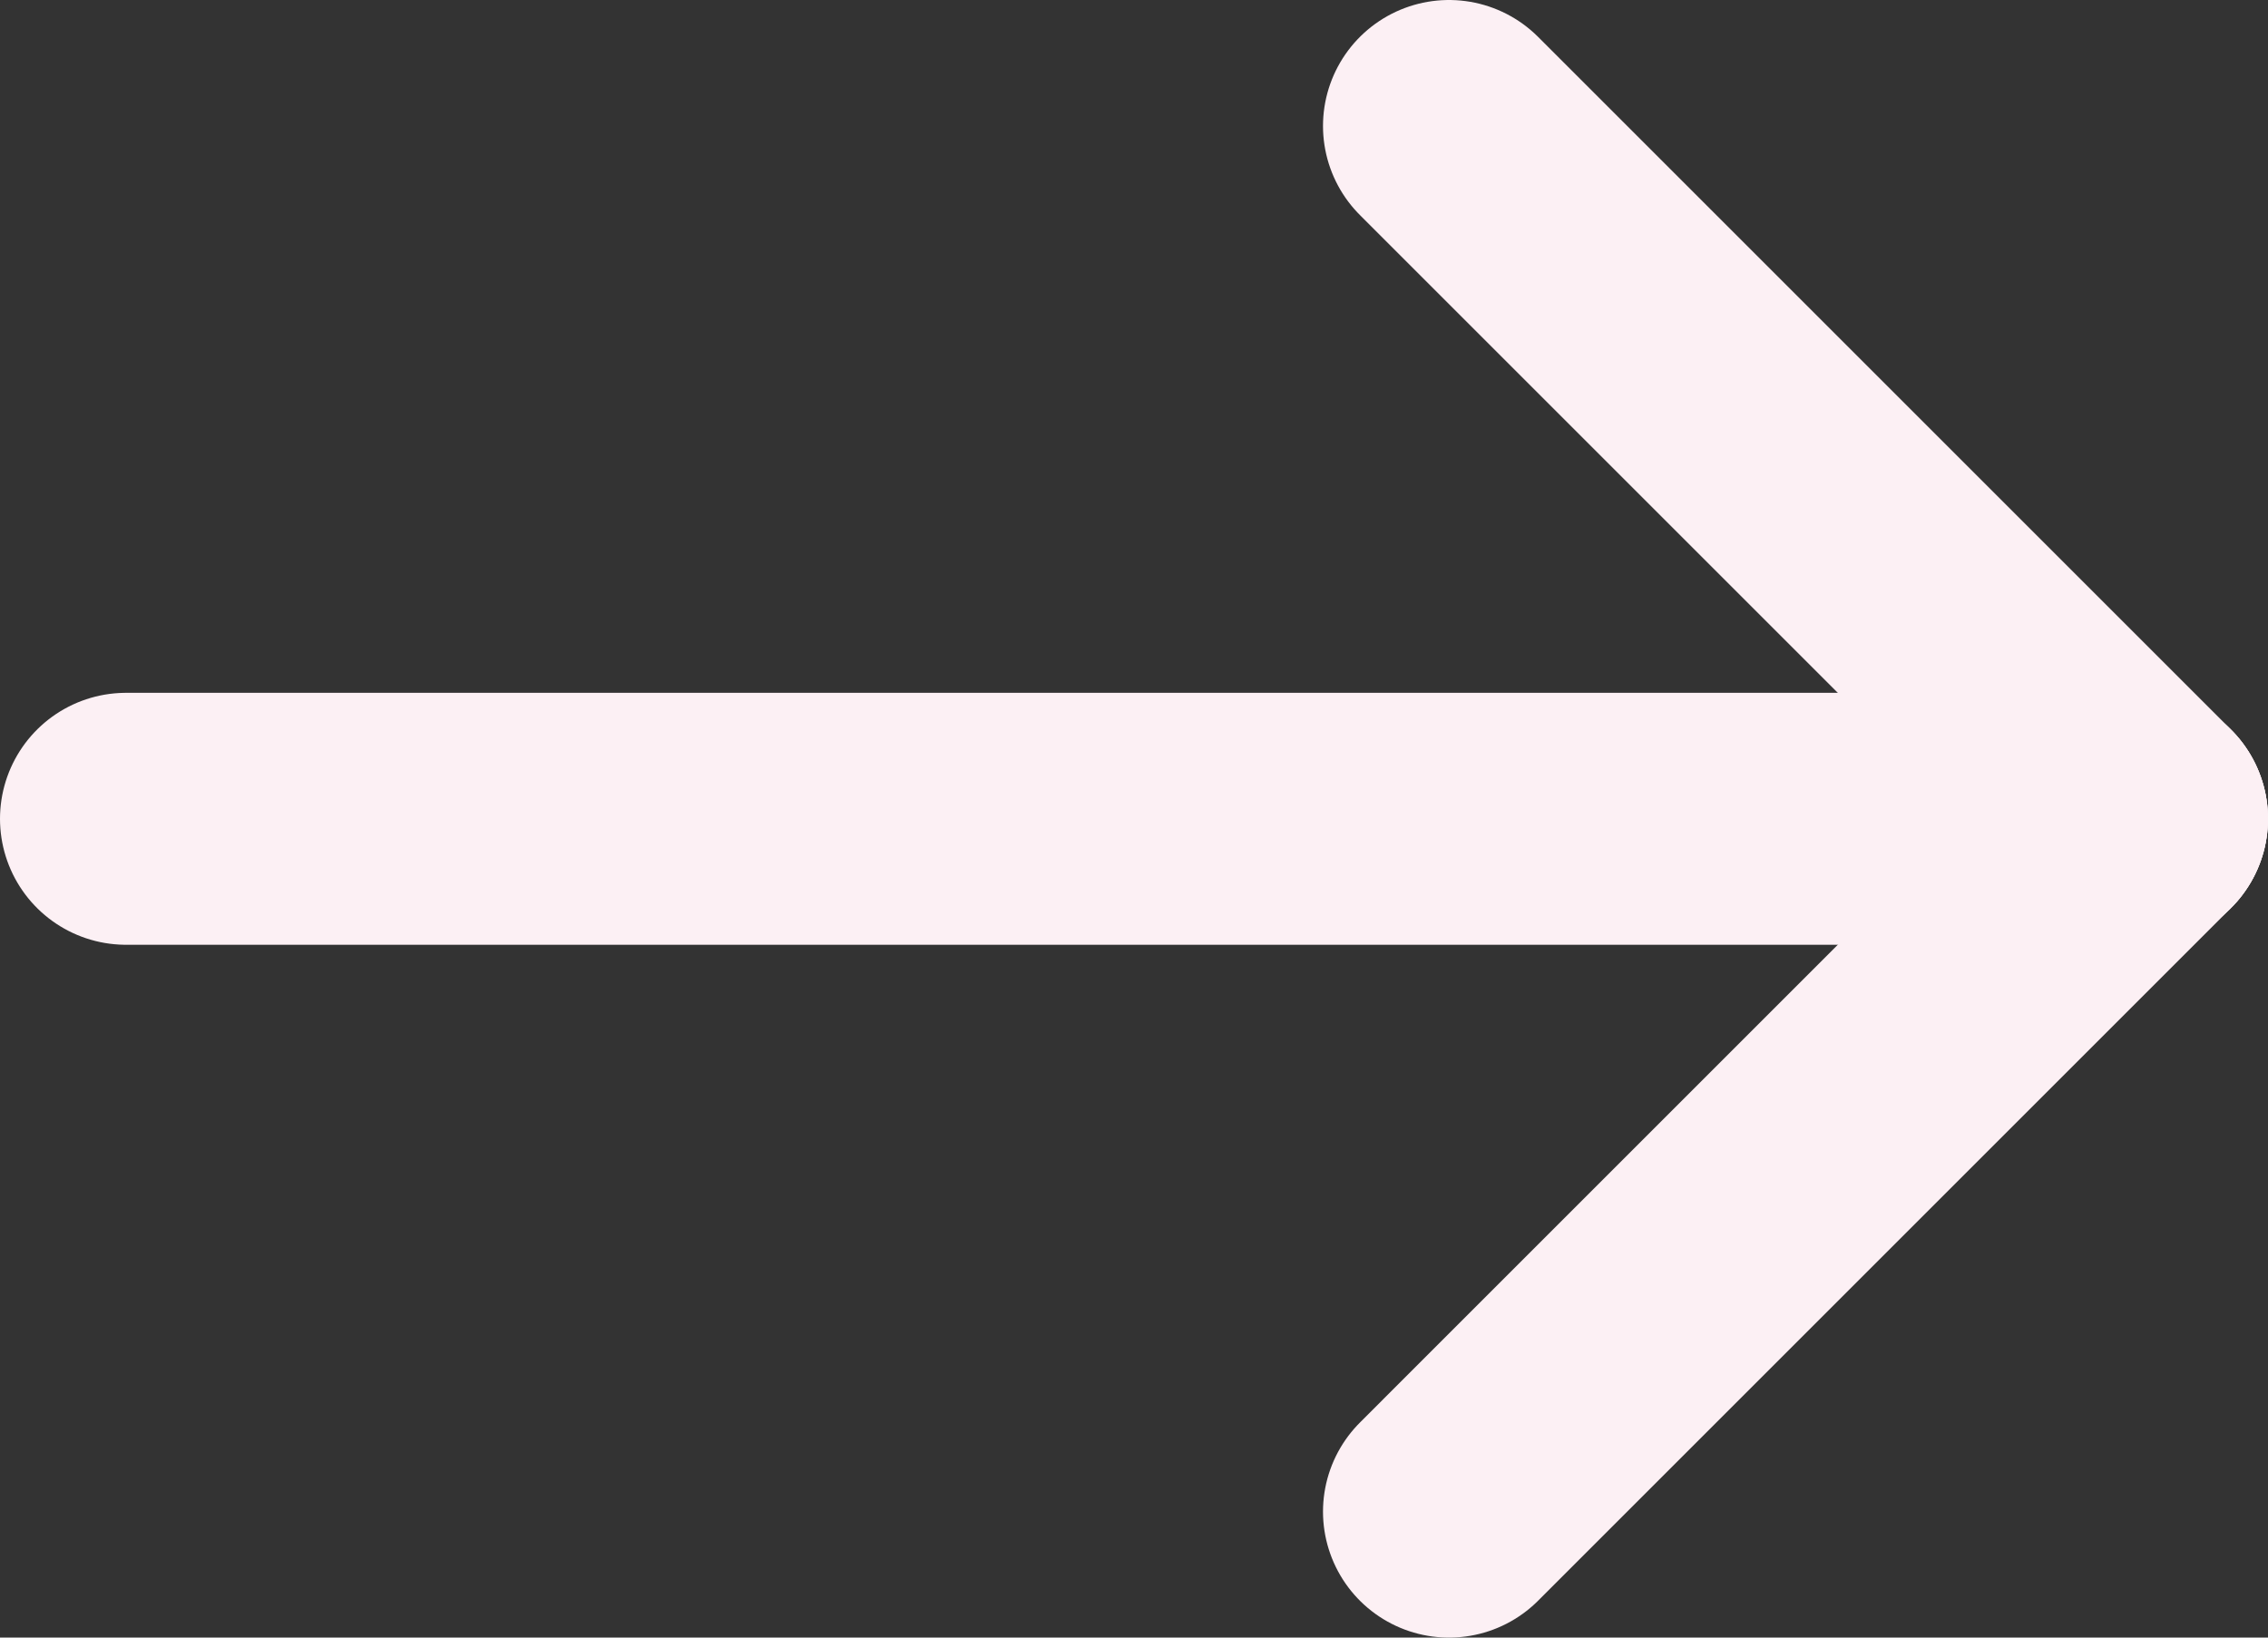
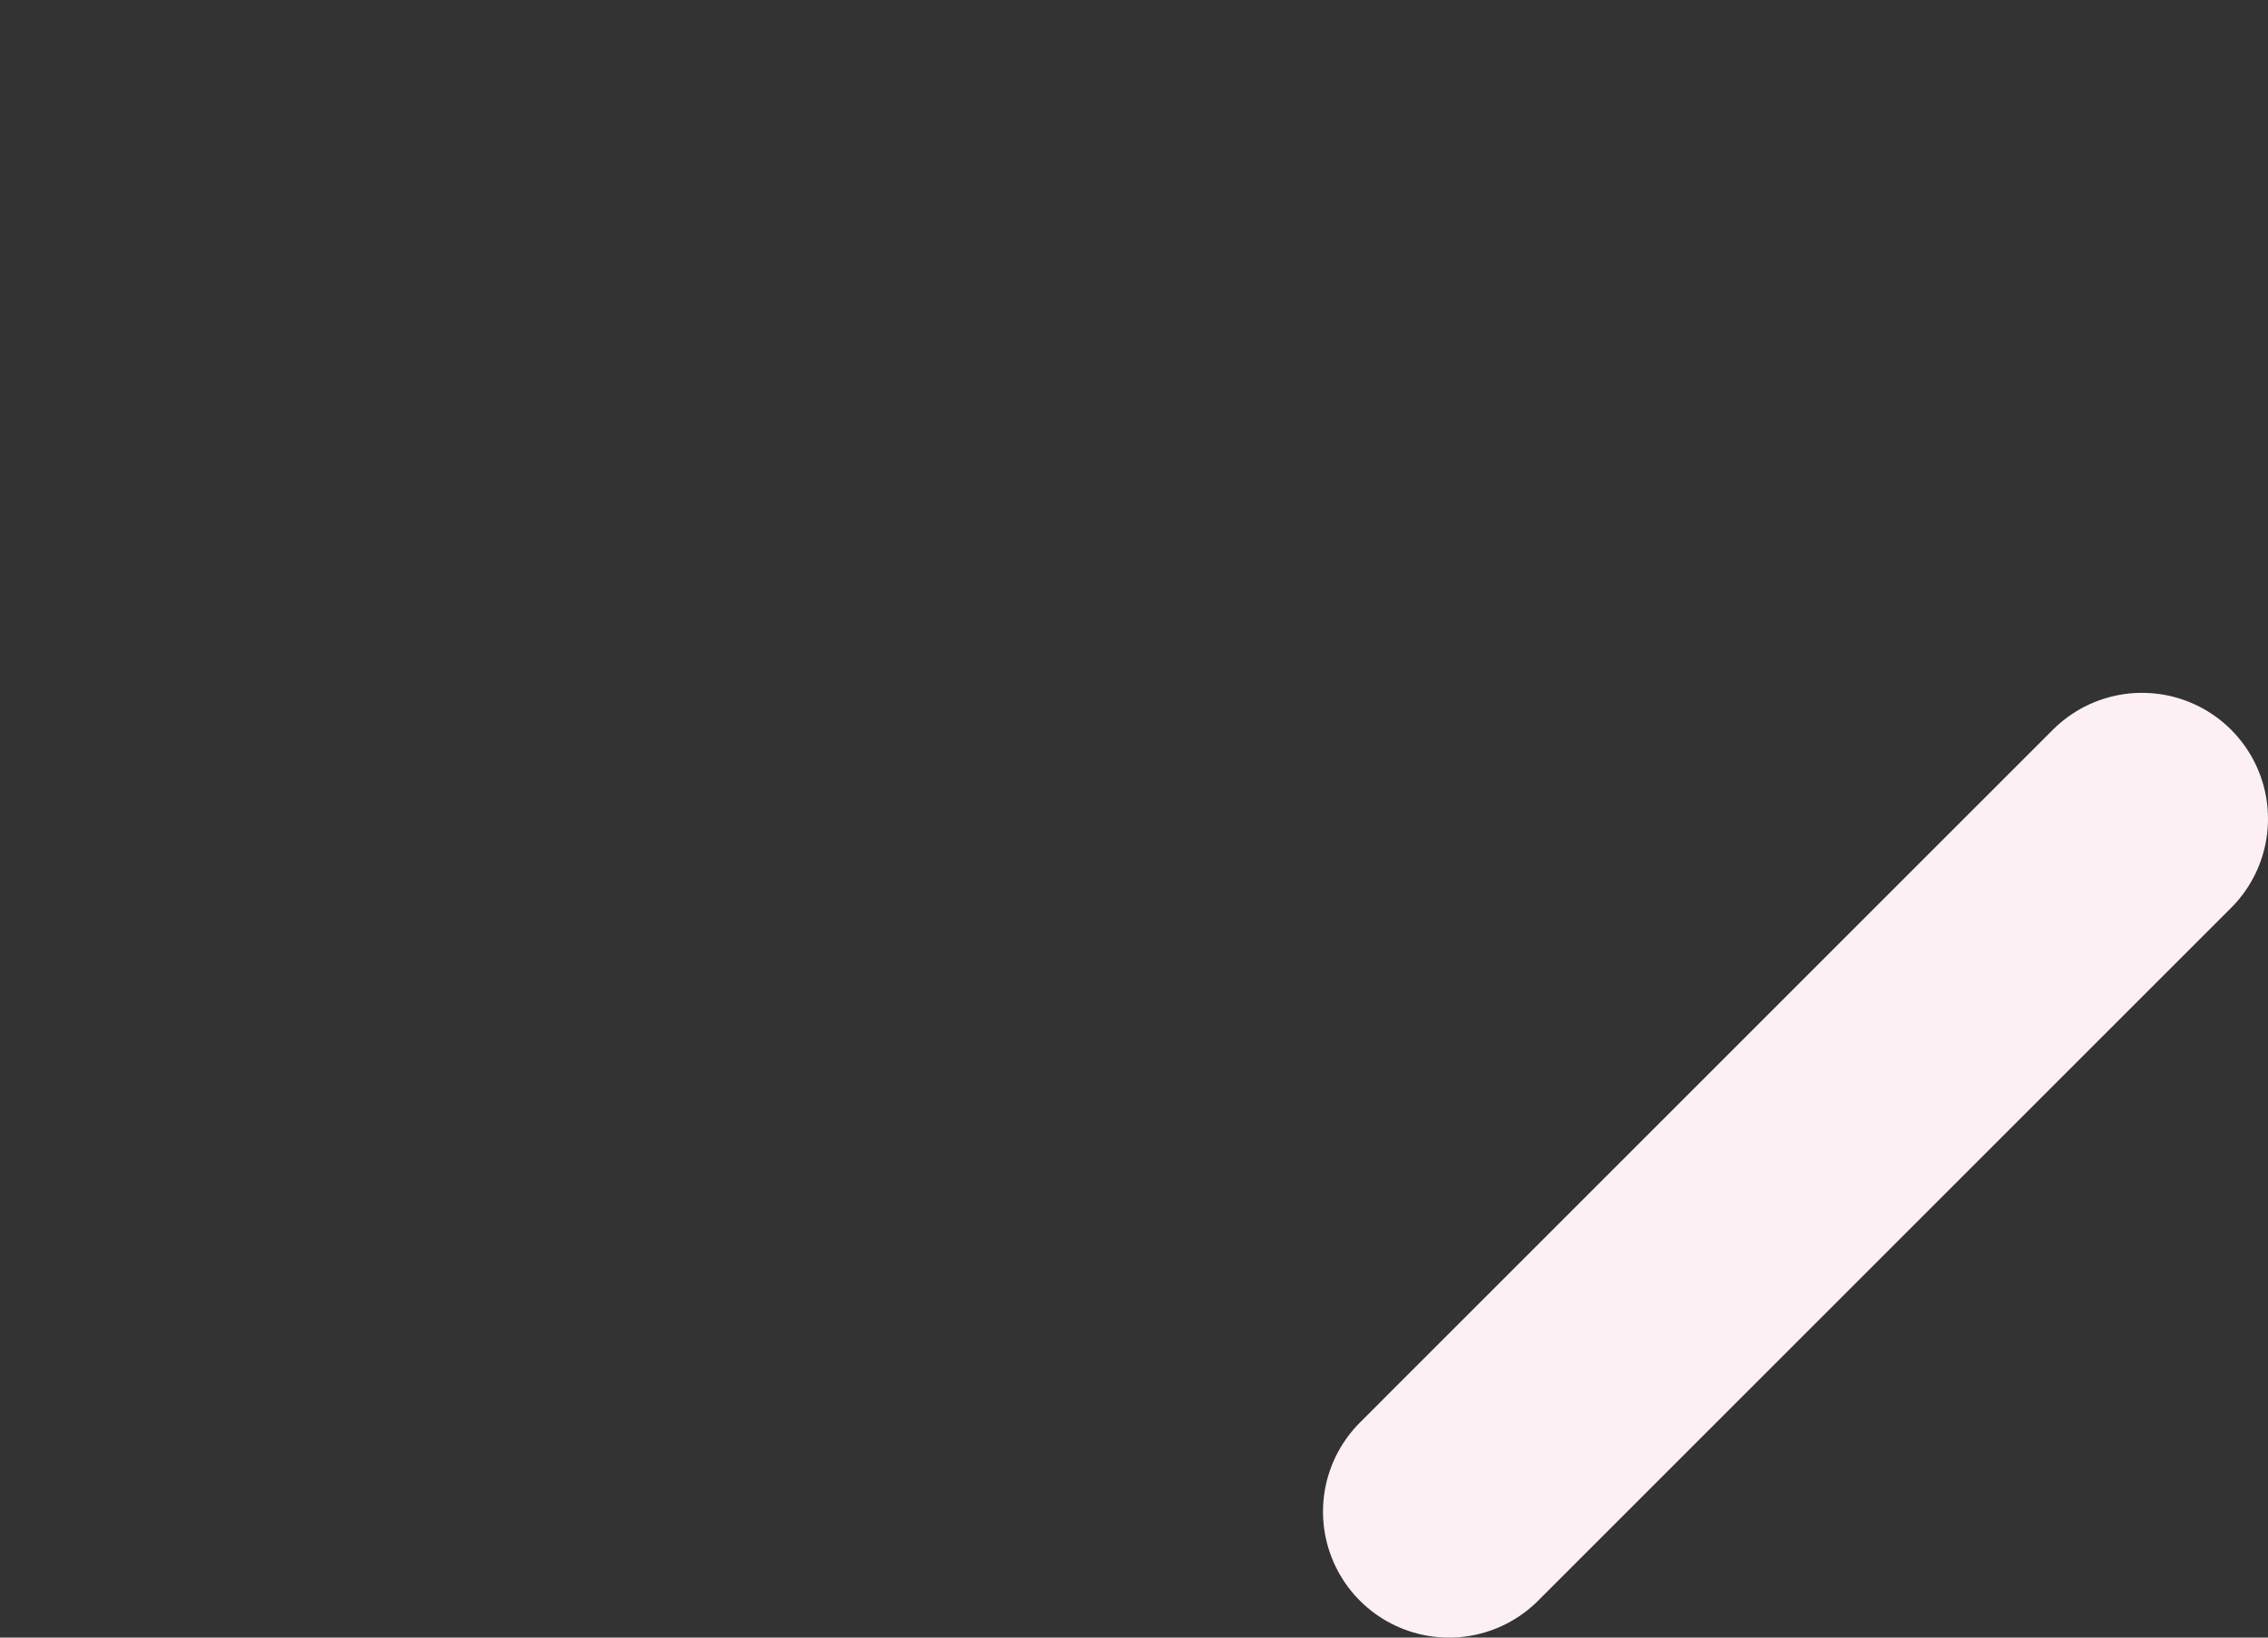
<svg xmlns="http://www.w3.org/2000/svg" width="18" height="13" viewBox="0 0 18 13" fill="none">
  <rect x="0" y="0" width="18" height="13" fill="#333333" stroke="none" />
-   <path d="M1 6.5H9H17" stroke="#FCF0F4" stroke-width="2" stroke-linecap="round" />
  <path d="M17 6.5L11.5 12" stroke="#FCF0F4" stroke-width="2" stroke-linecap="round" />
-   <path d="M17 6.5L11.5 1" stroke="#FCF0F4" stroke-width="2" stroke-linecap="round" />
</svg>